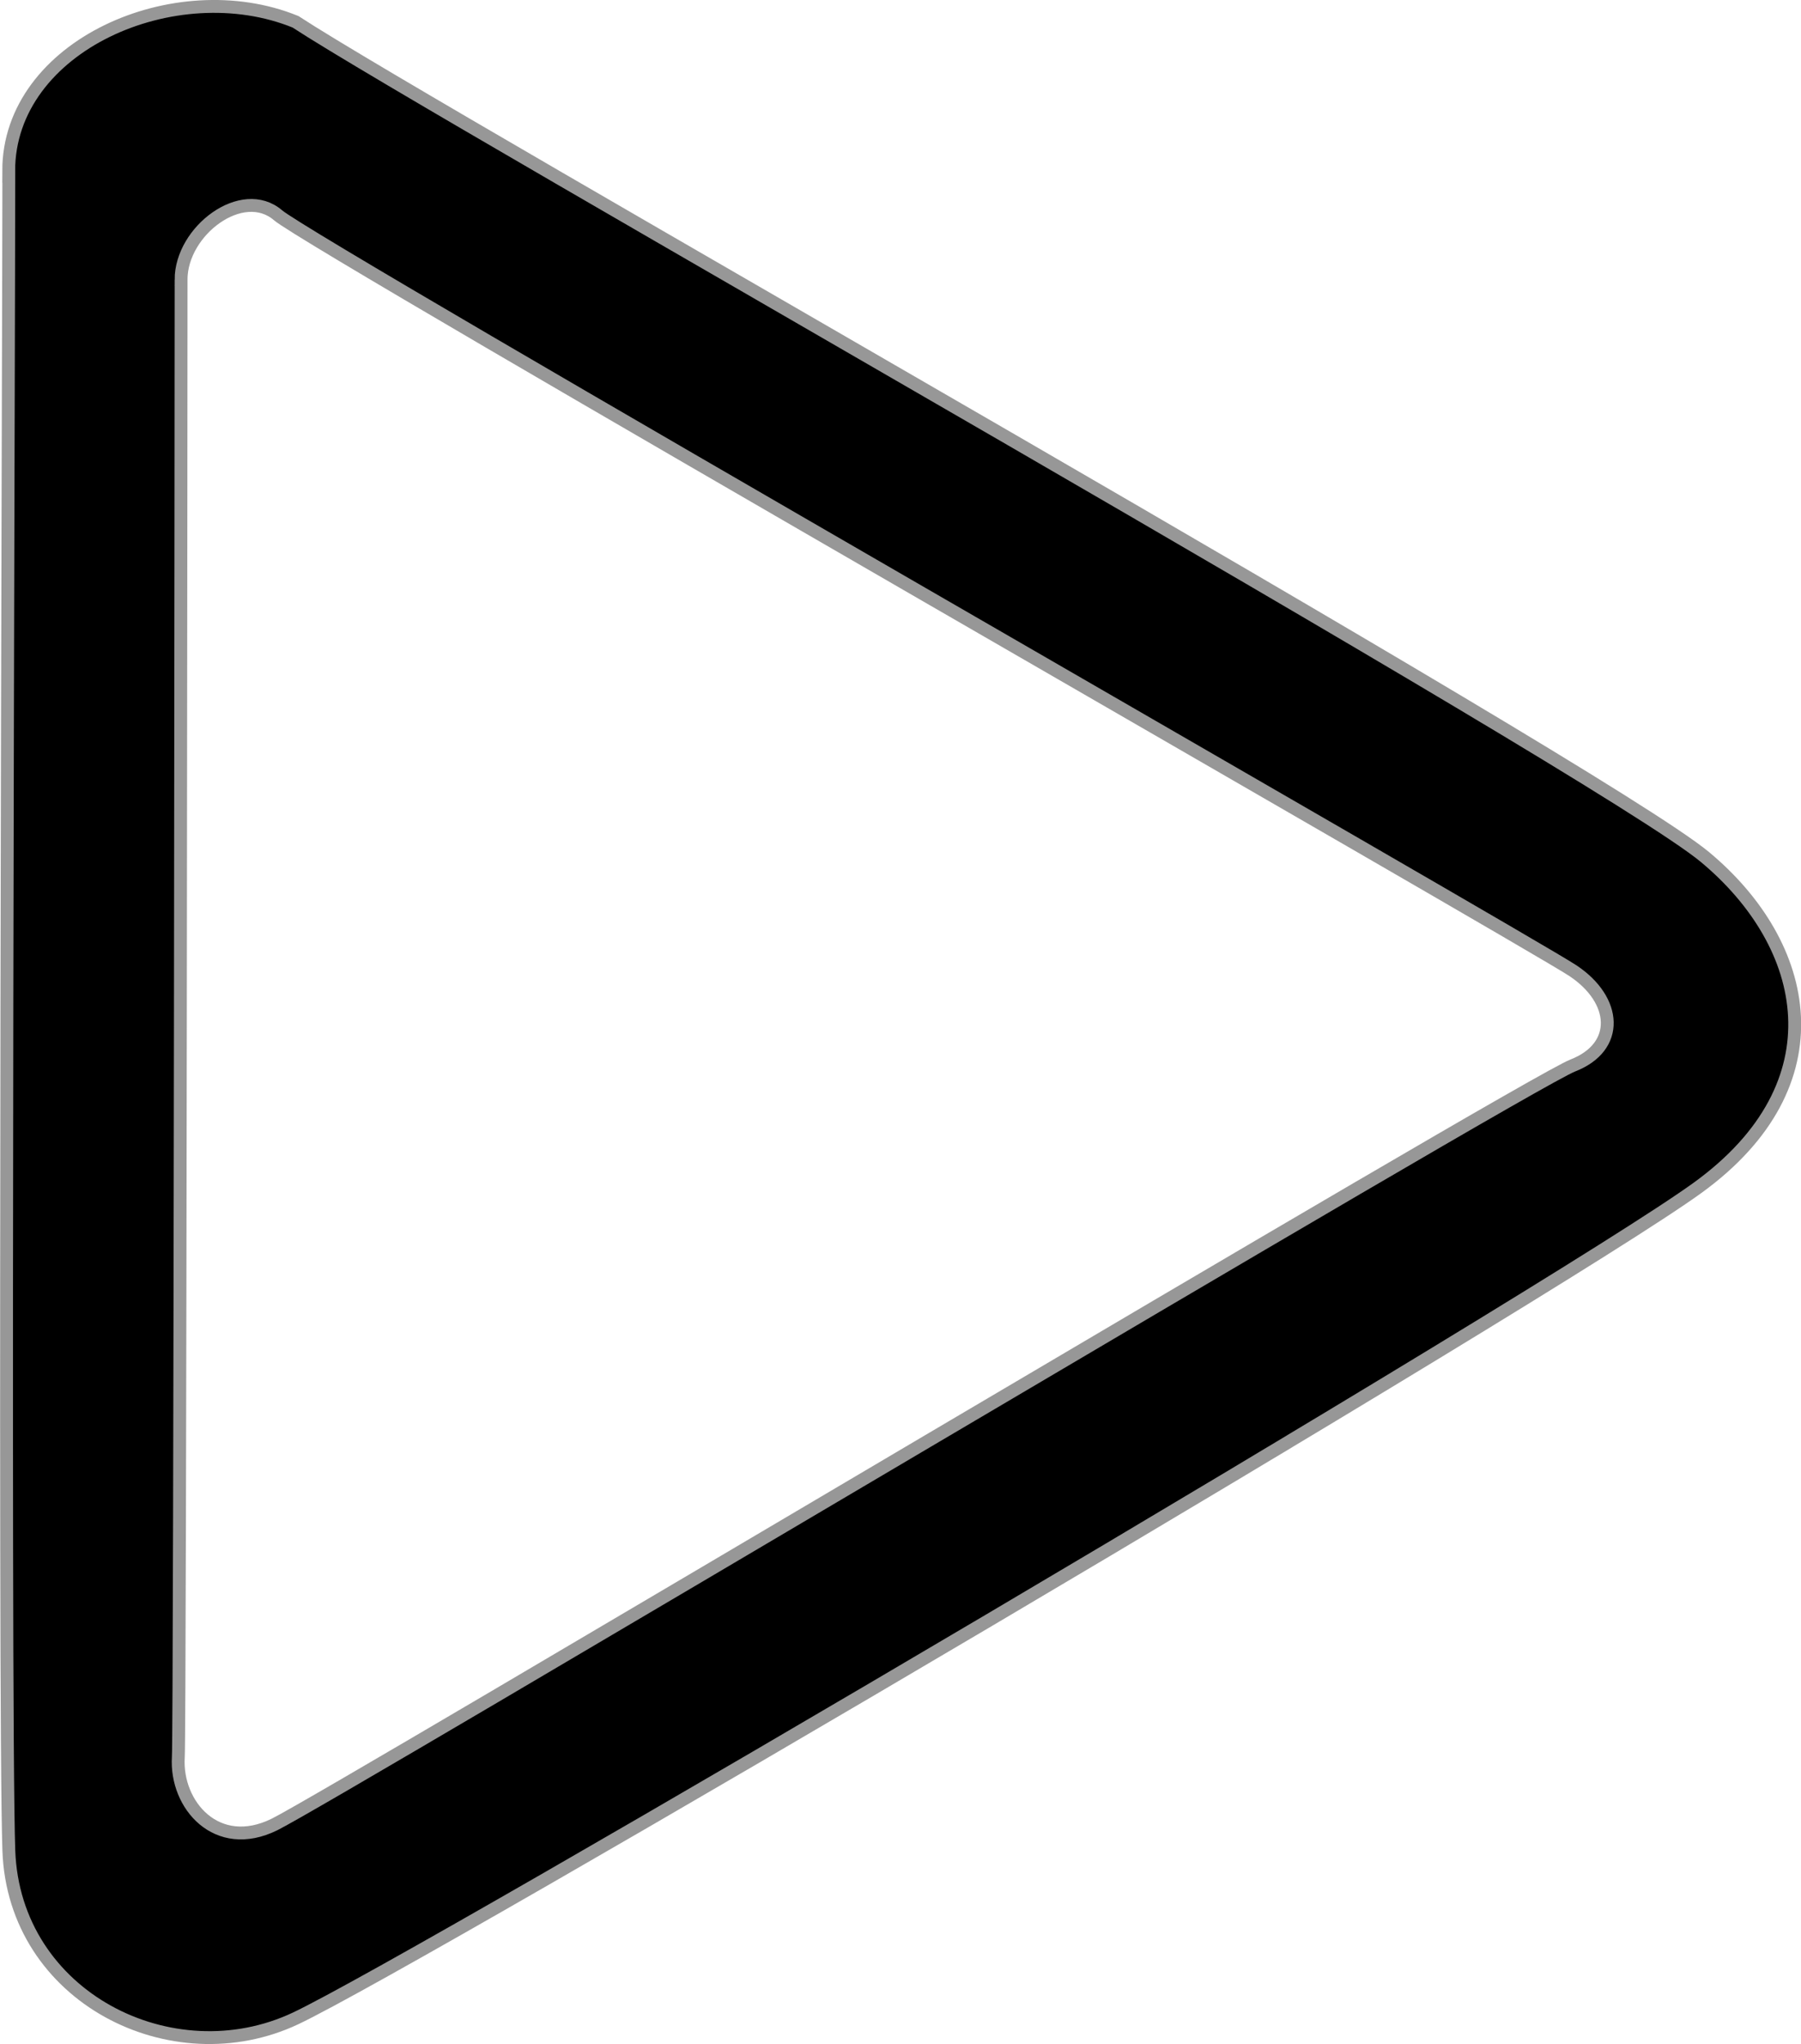
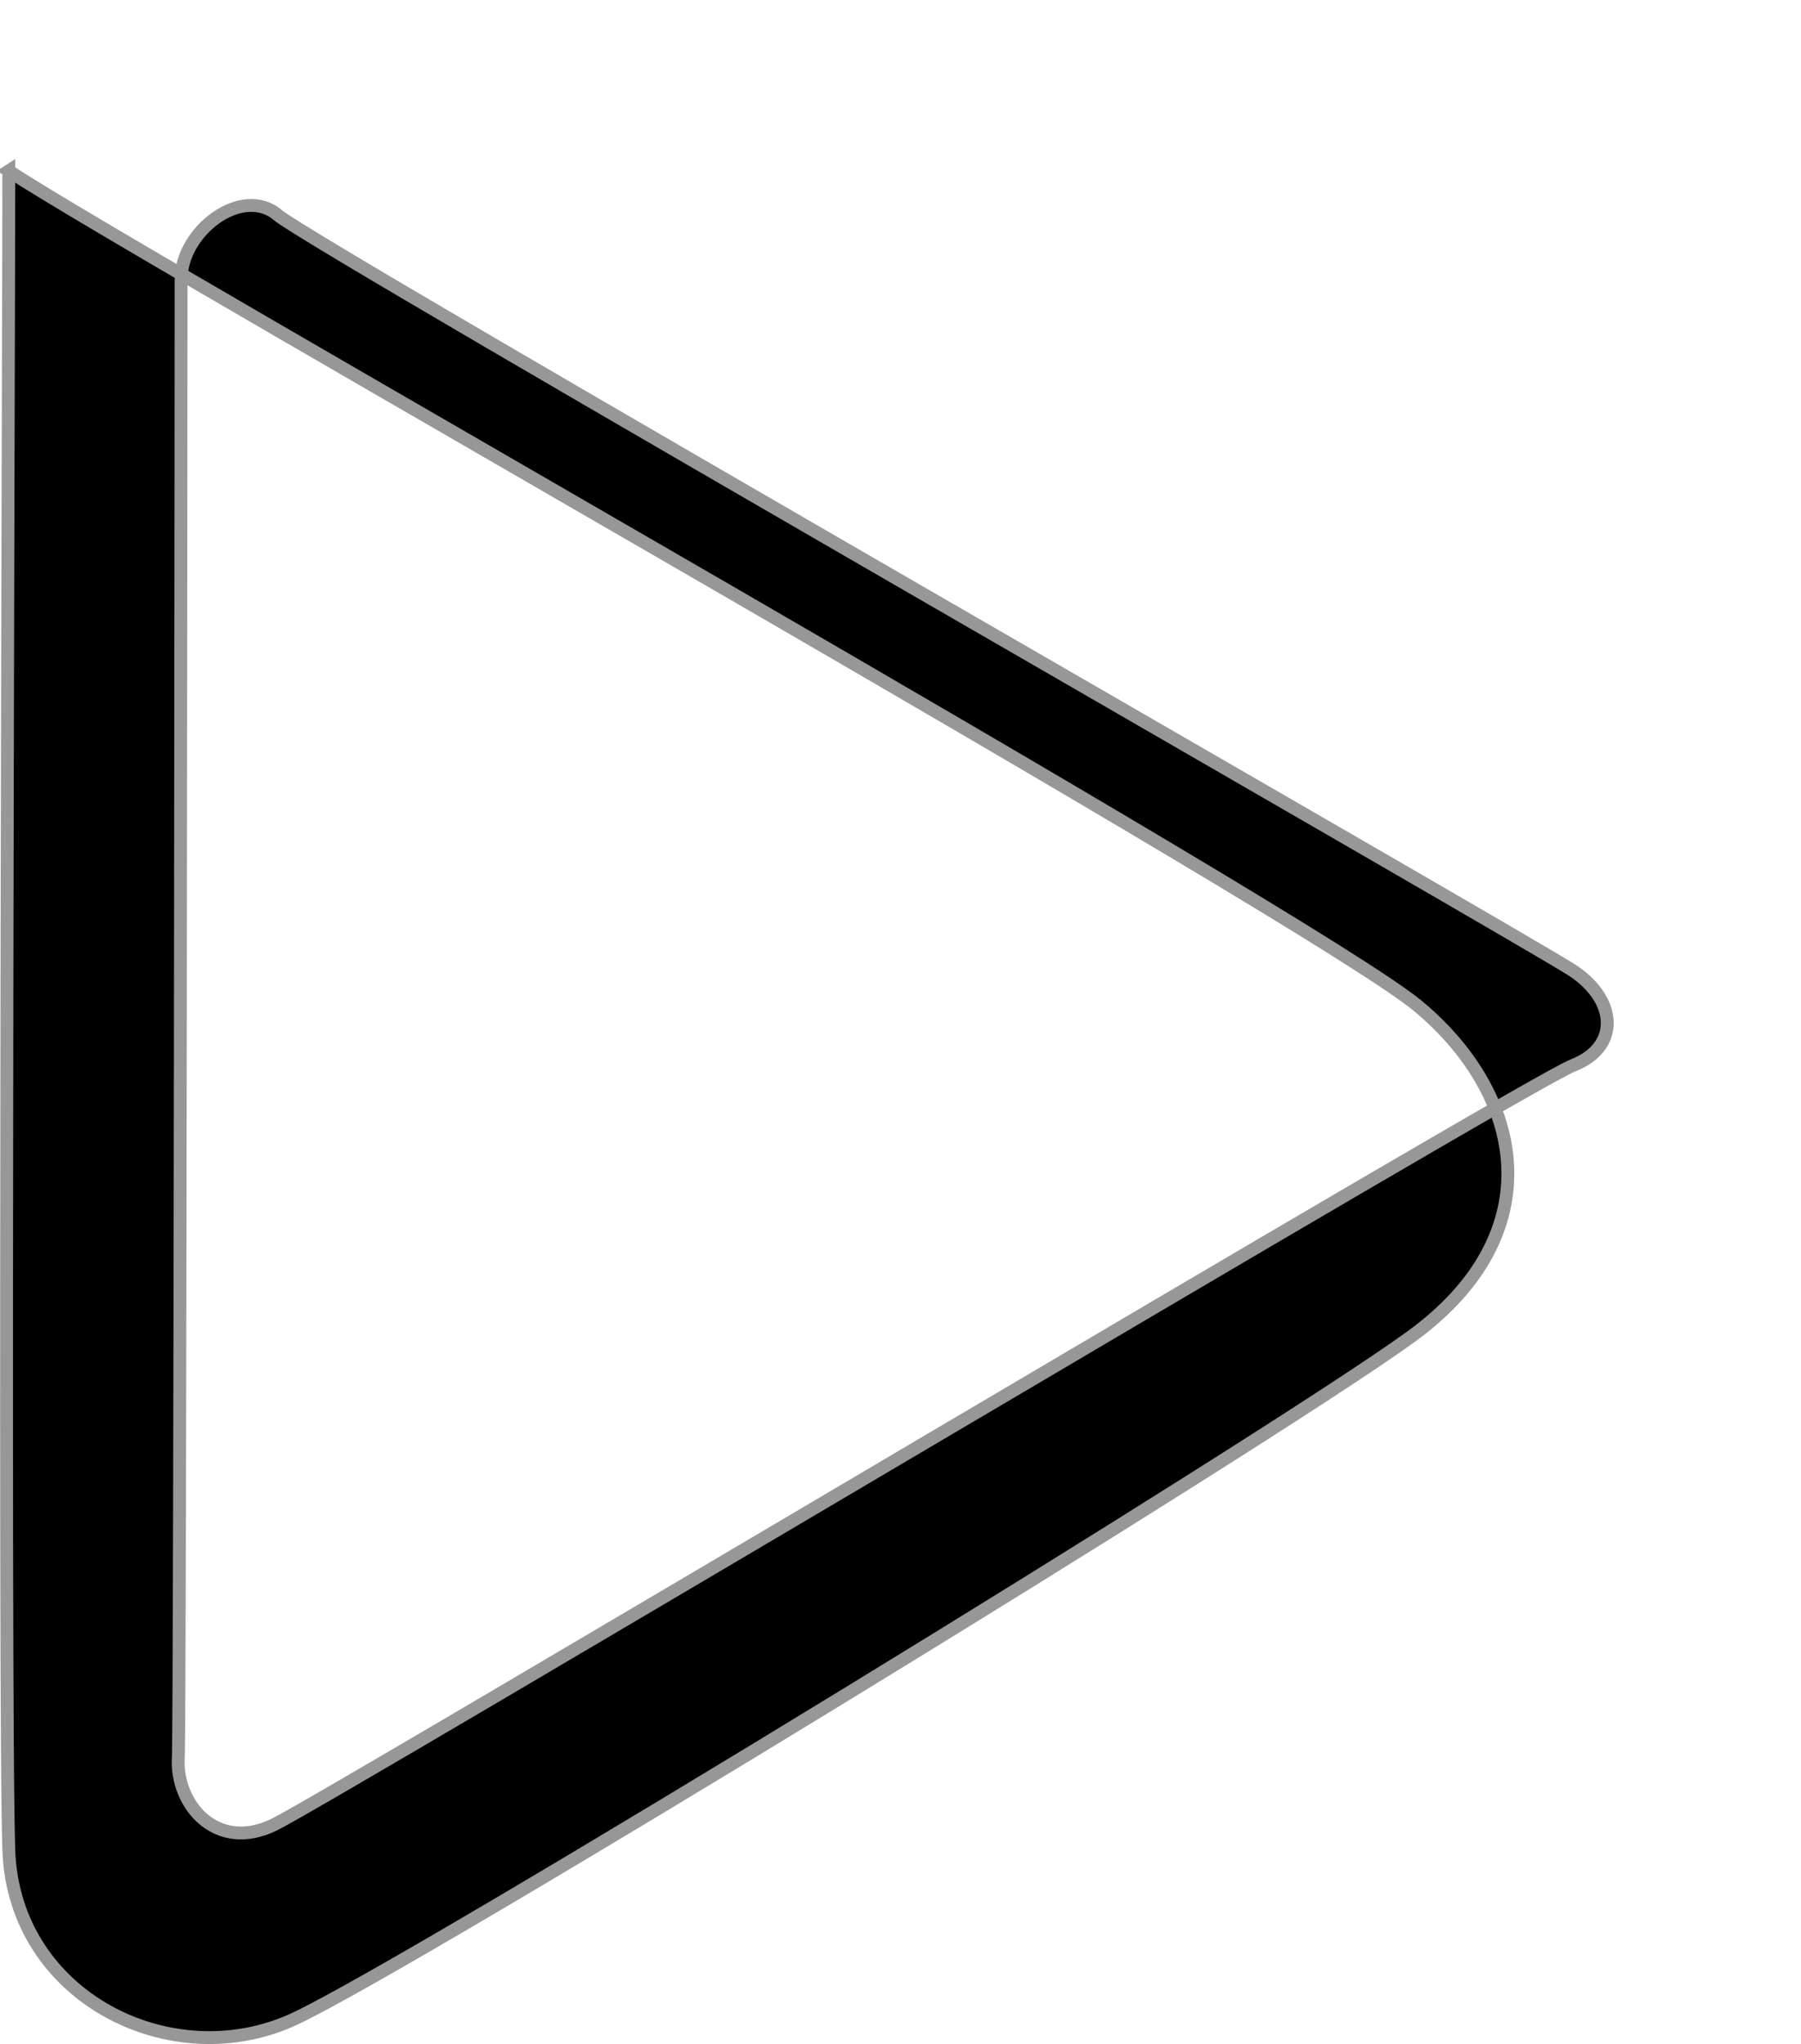
<svg xmlns="http://www.w3.org/2000/svg" viewBox="0 0 438.75 497.72">
  <defs>
    <style>.cls-1{stroke:#979797;stroke-miterlimit:12.5;stroke-width:3.13px;fill-rule:evenodd;}</style>
  </defs>
  <title>Ресурс 1</title>
  <g id="Слой_2" data-name="Слой 2">
    <g id="Слой_1-2" data-name="Слой 1">
-       <path class="cls-1" d="M2.12,41.61C2.12,11.09,42.79-6.61,72,5.31c33.42,21.93,317.63,182,343.34,203.37s33.08,55.29-1.75,80.53S102,477.34,72,491.49s-68.6-5.1-69.85-40.9,0-378.46,0-409Zm42,26.5c0,7.8-.24,352.66-.68,359.76-.72,11.63,9.38,23.32,23.44,16.39s304.76-180.33,316.3-184.82,10.78-15.93,0-23.08S76.4,59.86,67.74,52.42,44.11,56.15,44.11,68.11Z" />
+       <path class="cls-1" d="M2.12,41.61c33.42,21.93,317.63,182,343.34,203.37s33.08,55.29-1.75,80.53S102,477.34,72,491.49s-68.6-5.1-69.85-40.9,0-378.46,0-409Zm42,26.5c0,7.8-.24,352.66-.68,359.76-.72,11.63,9.38,23.32,23.44,16.39s304.76-180.33,316.3-184.82,10.78-15.93,0-23.08S76.4,59.86,67.74,52.42,44.11,56.15,44.11,68.11Z" />
    </g>
  </g>
</svg>